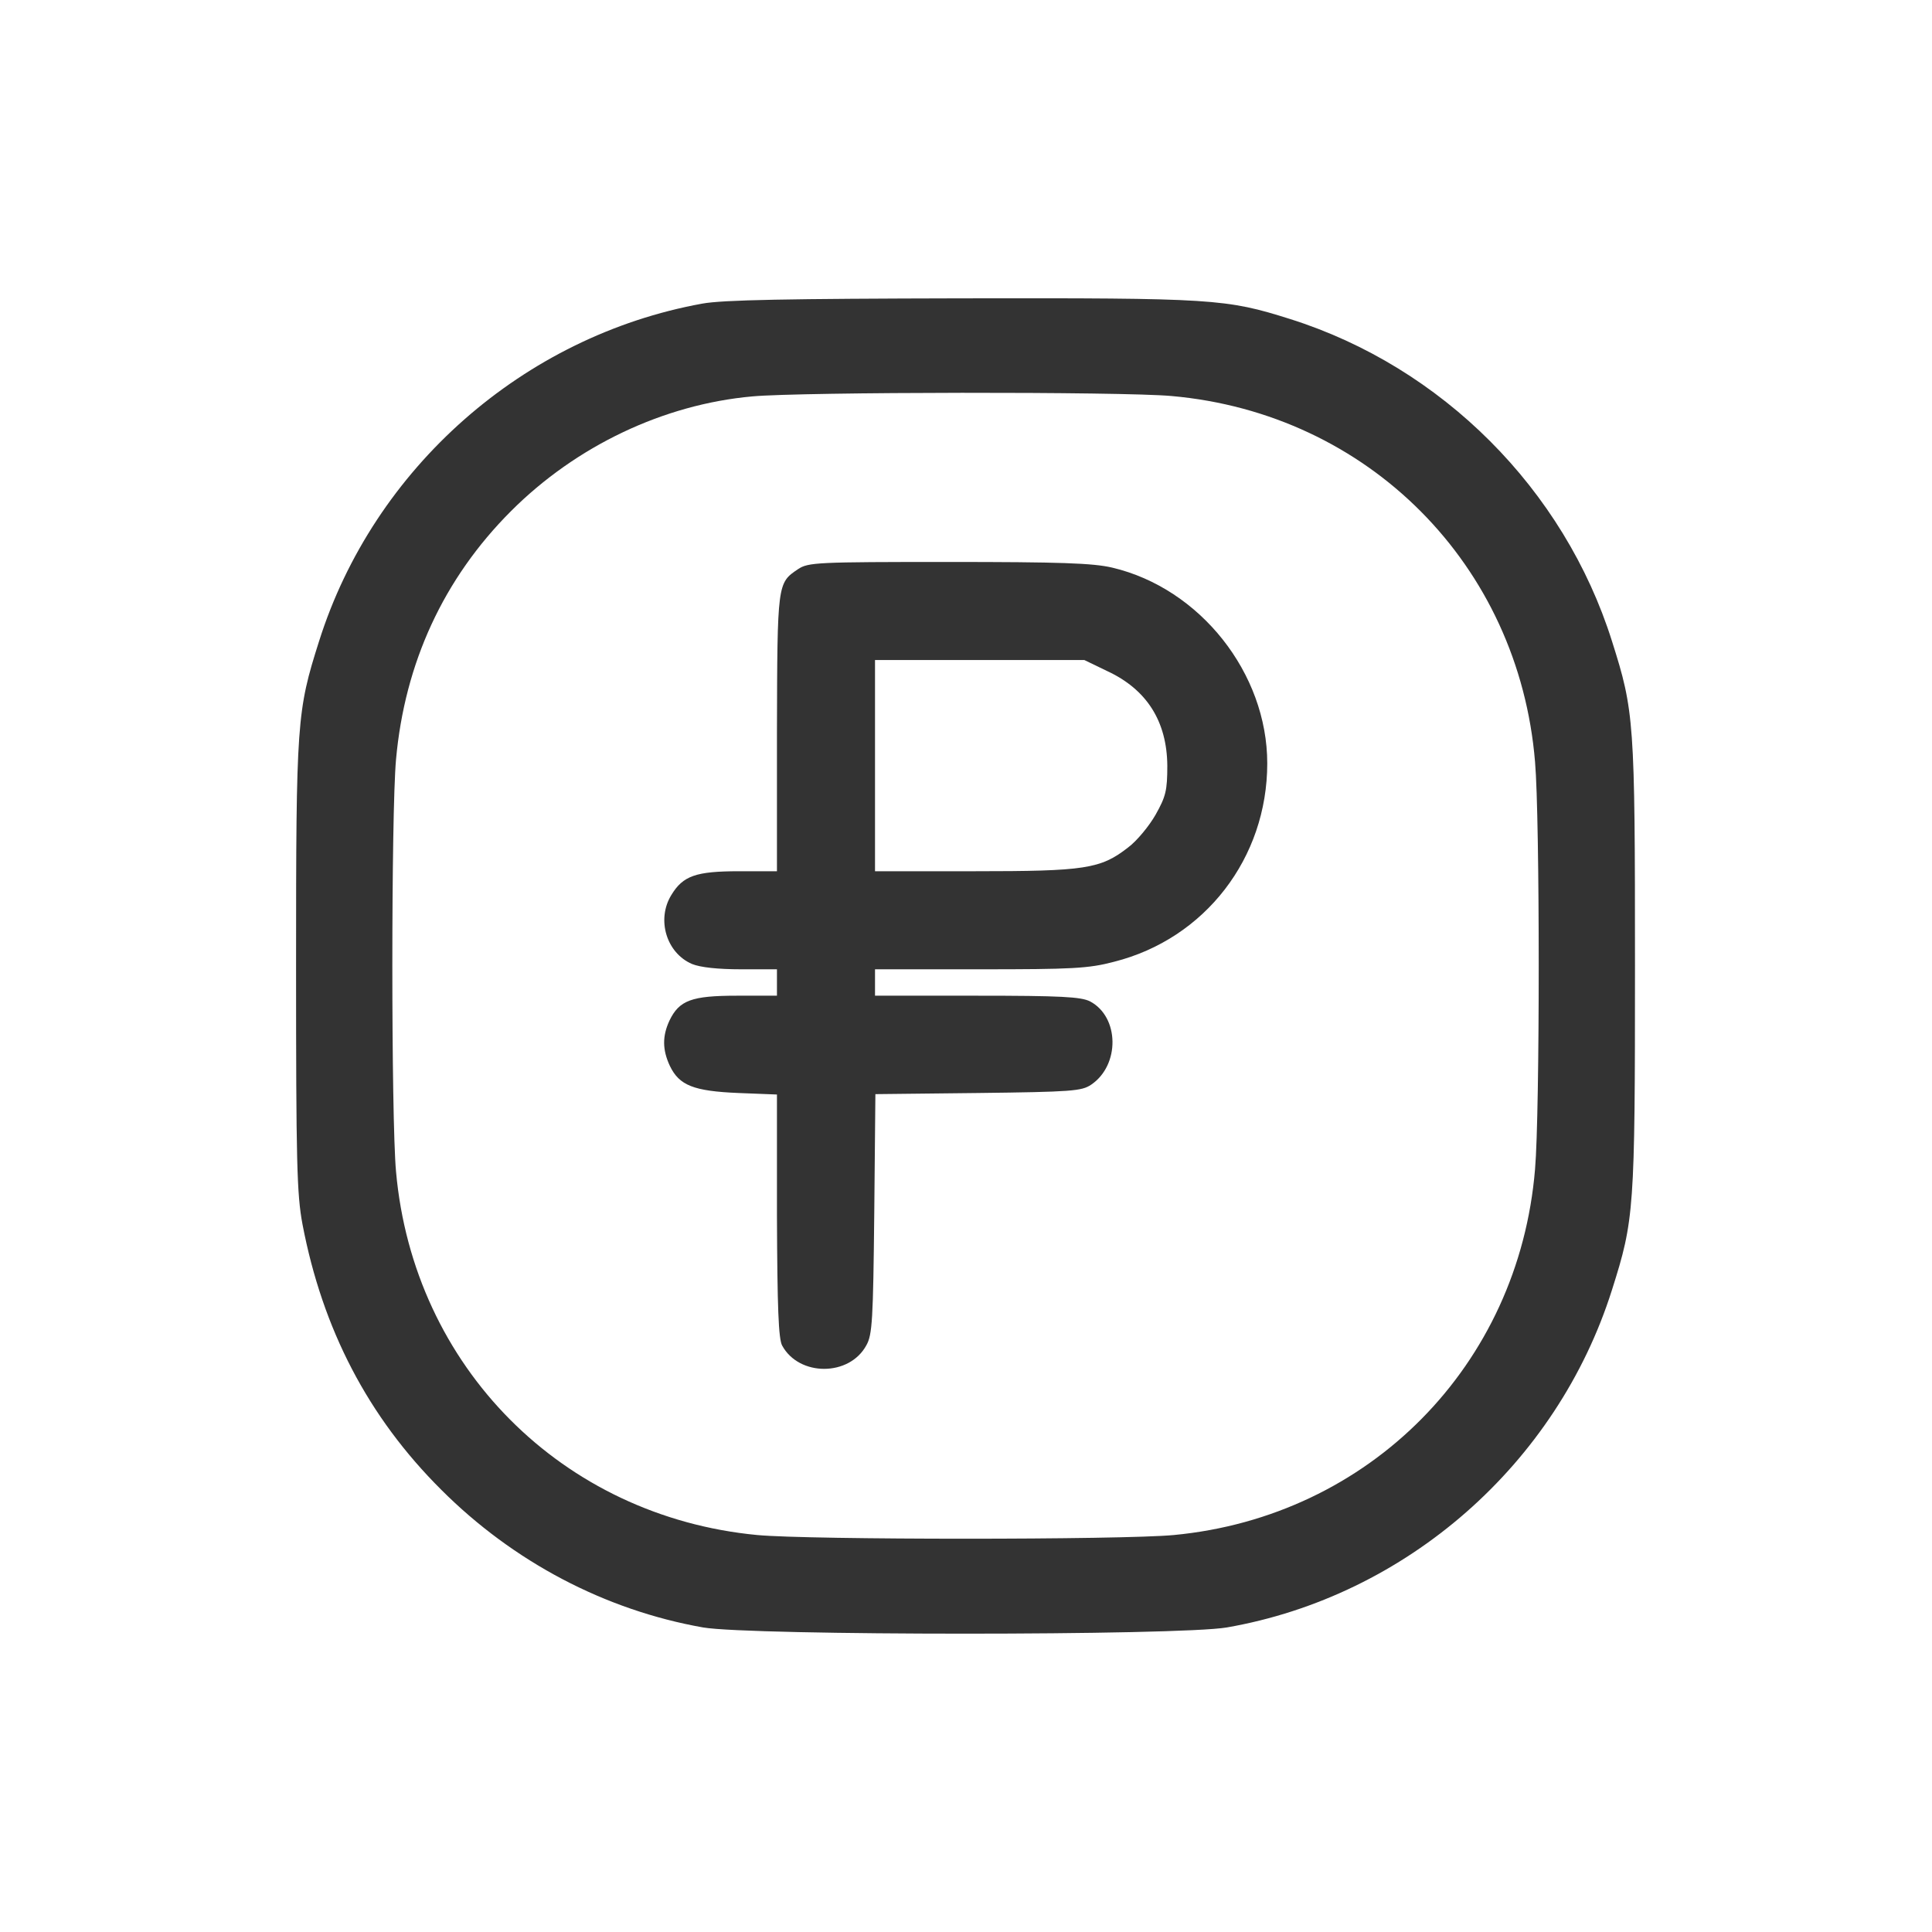
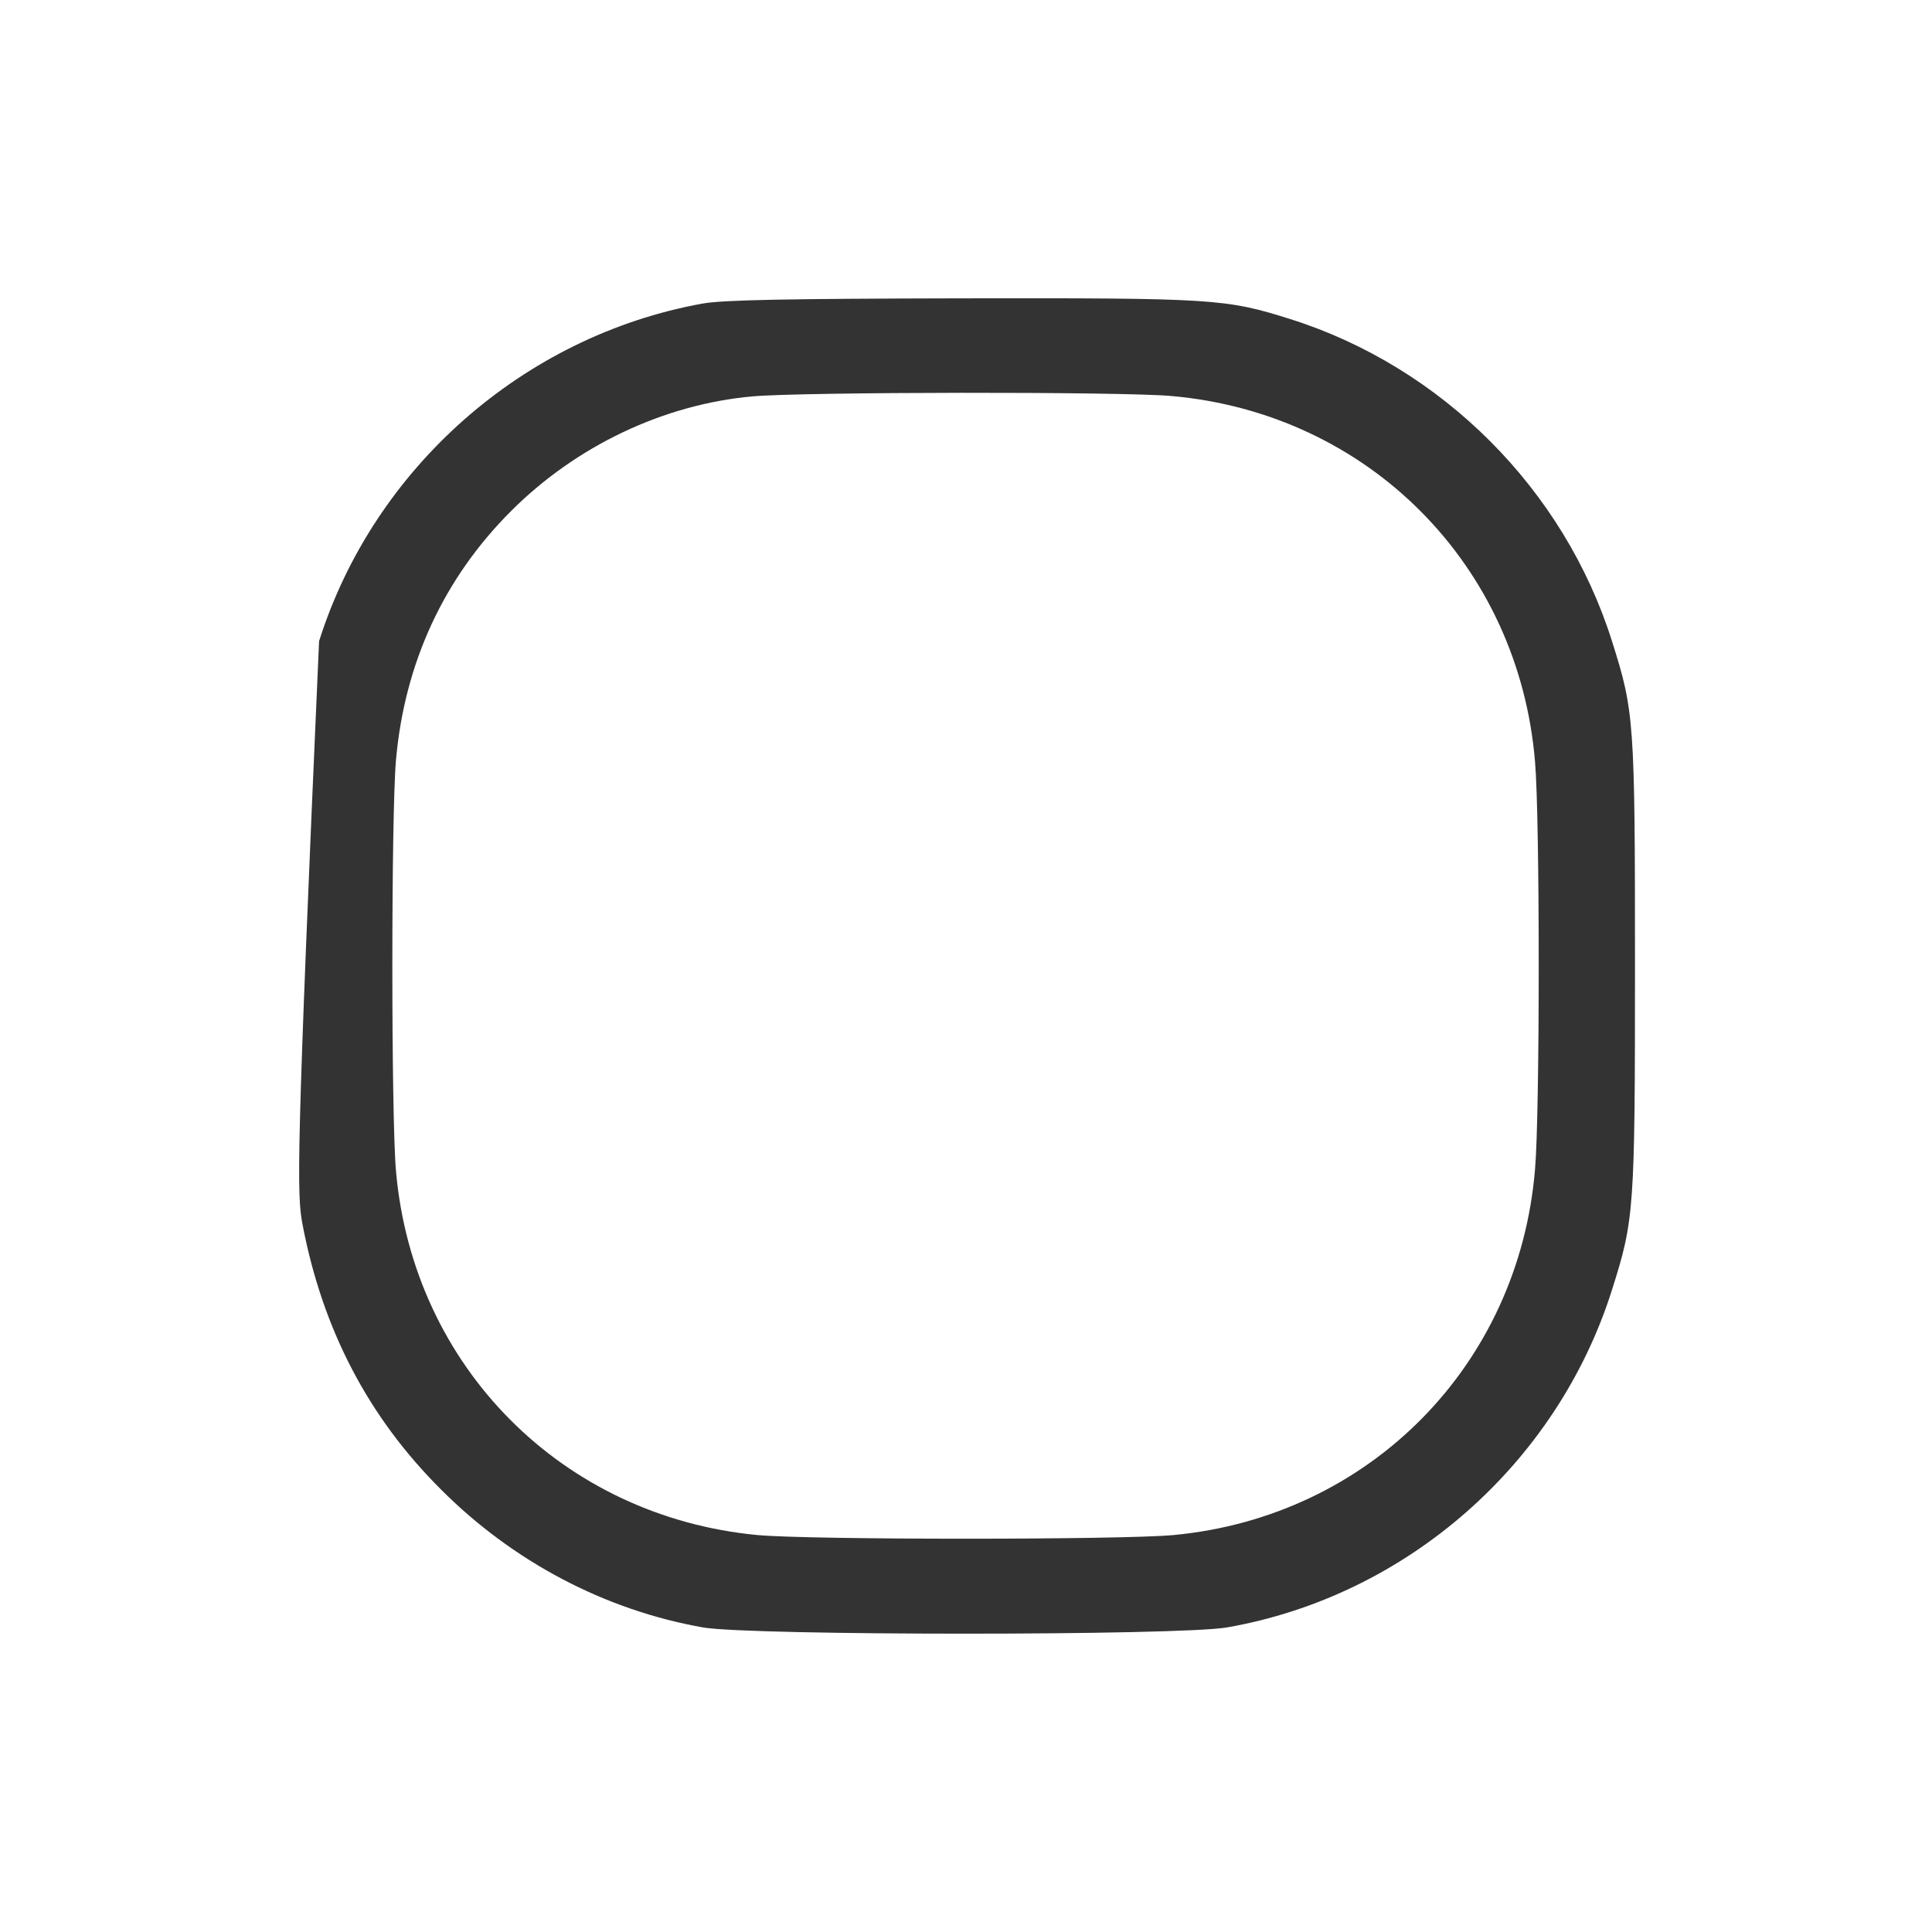
<svg xmlns="http://www.w3.org/2000/svg" width="683" height="683" viewBox="0 0 683 683" fill="none">
-   <path d="M248.267 107.333C185.067 118.8 132.134 165.467 112.8 226.667C104.934 251.467 104.667 254.8 104.667 341.333C104.667 410.8 104.934 422.133 106.934 432.8C114 469.867 130.134 500.933 156 526.667C181.467 552.133 213.867 569.2 248.534 575.333C265.6 578.267 416.667 578.267 433.734 575.333C497.2 564.267 550.4 517.6 569.867 456C577.734 431.2 578 427.867 578 341.333C578 254.8 577.734 251.467 569.867 226.667C552.934 172.933 509.734 129.733 456.134 112.8C433.334 105.6 429.067 105.333 340.134 105.467C278.4 105.6 255.6 106 248.267 107.333ZM414.134 140C483.734 146.133 536.934 199.733 542.667 269.333C544.4 289.2 544.4 393.467 542.667 413.333C536.934 482.667 484.134 536.133 414.934 542.667C396.4 544.4 286.267 544.4 267.734 542.667C198.8 536.133 146.134 483.2 140 414.133C138.267 394.933 138.267 287.733 140 268.533C143.067 234.4 156.8 204.533 180.667 180.667C203.734 157.6 234.667 142.933 266 140.133C283.334 138.533 396.667 138.4 414.134 140Z" fill="#333333" />
-   <path d="M282.134 201.199C274.8 206.133 274.8 205.999 274.667 258.933V307.999H261.334C246 307.999 241.467 309.599 237.334 316.399C232 325.066 235.6 336.933 244.667 340.799C247.6 341.999 253.867 342.666 262 342.666H274.667V347.333V351.999H260.534C244.534 351.999 240.134 353.599 236.667 360.799C234.134 366.266 234.134 371.066 236.8 376.799C240.134 383.733 245.2 385.733 261.067 386.399L274.667 386.933V429.866C274.8 462.133 275.2 473.466 276.534 475.733C282.534 486.666 300.267 486.666 306.267 475.599C308.4 471.866 308.667 466.533 309.067 429.066L309.467 386.799L345.734 386.399C378.8 385.999 382.4 385.733 385.734 383.466C396 376.533 395.734 359.466 385.334 353.999C382.134 352.399 375.067 351.999 345.334 351.999H309.334V347.333V342.666H346.4C379.067 342.666 384.8 342.399 393.867 339.999C426 331.866 448 303.333 448 269.866C448 237.999 424.267 207.999 393.2 200.666C386.4 199.066 374.667 198.666 335.334 198.666C288.8 198.666 285.734 198.799 282.134 201.199ZM391.334 237.199C405.467 243.733 412.534 255.066 412.667 270.666C412.667 279.466 412.134 281.599 408.534 287.999C406.267 291.999 401.867 297.333 398.8 299.599C389.067 307.199 383.6 307.999 344.4 307.999H309.334V270.666V233.333H346.4H383.334L391.334 237.199Z" fill="#333333" />
+   <path d="M248.267 107.333C185.067 118.8 132.134 165.467 112.8 226.667C104.667 410.8 104.934 422.133 106.934 432.8C114 469.867 130.134 500.933 156 526.667C181.467 552.133 213.867 569.2 248.534 575.333C265.6 578.267 416.667 578.267 433.734 575.333C497.2 564.267 550.4 517.6 569.867 456C577.734 431.2 578 427.867 578 341.333C578 254.8 577.734 251.467 569.867 226.667C552.934 172.933 509.734 129.733 456.134 112.8C433.334 105.6 429.067 105.333 340.134 105.467C278.4 105.6 255.6 106 248.267 107.333ZM414.134 140C483.734 146.133 536.934 199.733 542.667 269.333C544.4 289.2 544.4 393.467 542.667 413.333C536.934 482.667 484.134 536.133 414.934 542.667C396.4 544.4 286.267 544.4 267.734 542.667C198.8 536.133 146.134 483.2 140 414.133C138.267 394.933 138.267 287.733 140 268.533C143.067 234.4 156.8 204.533 180.667 180.667C203.734 157.6 234.667 142.933 266 140.133C283.334 138.533 396.667 138.4 414.134 140Z" fill="#333333" />
</svg>